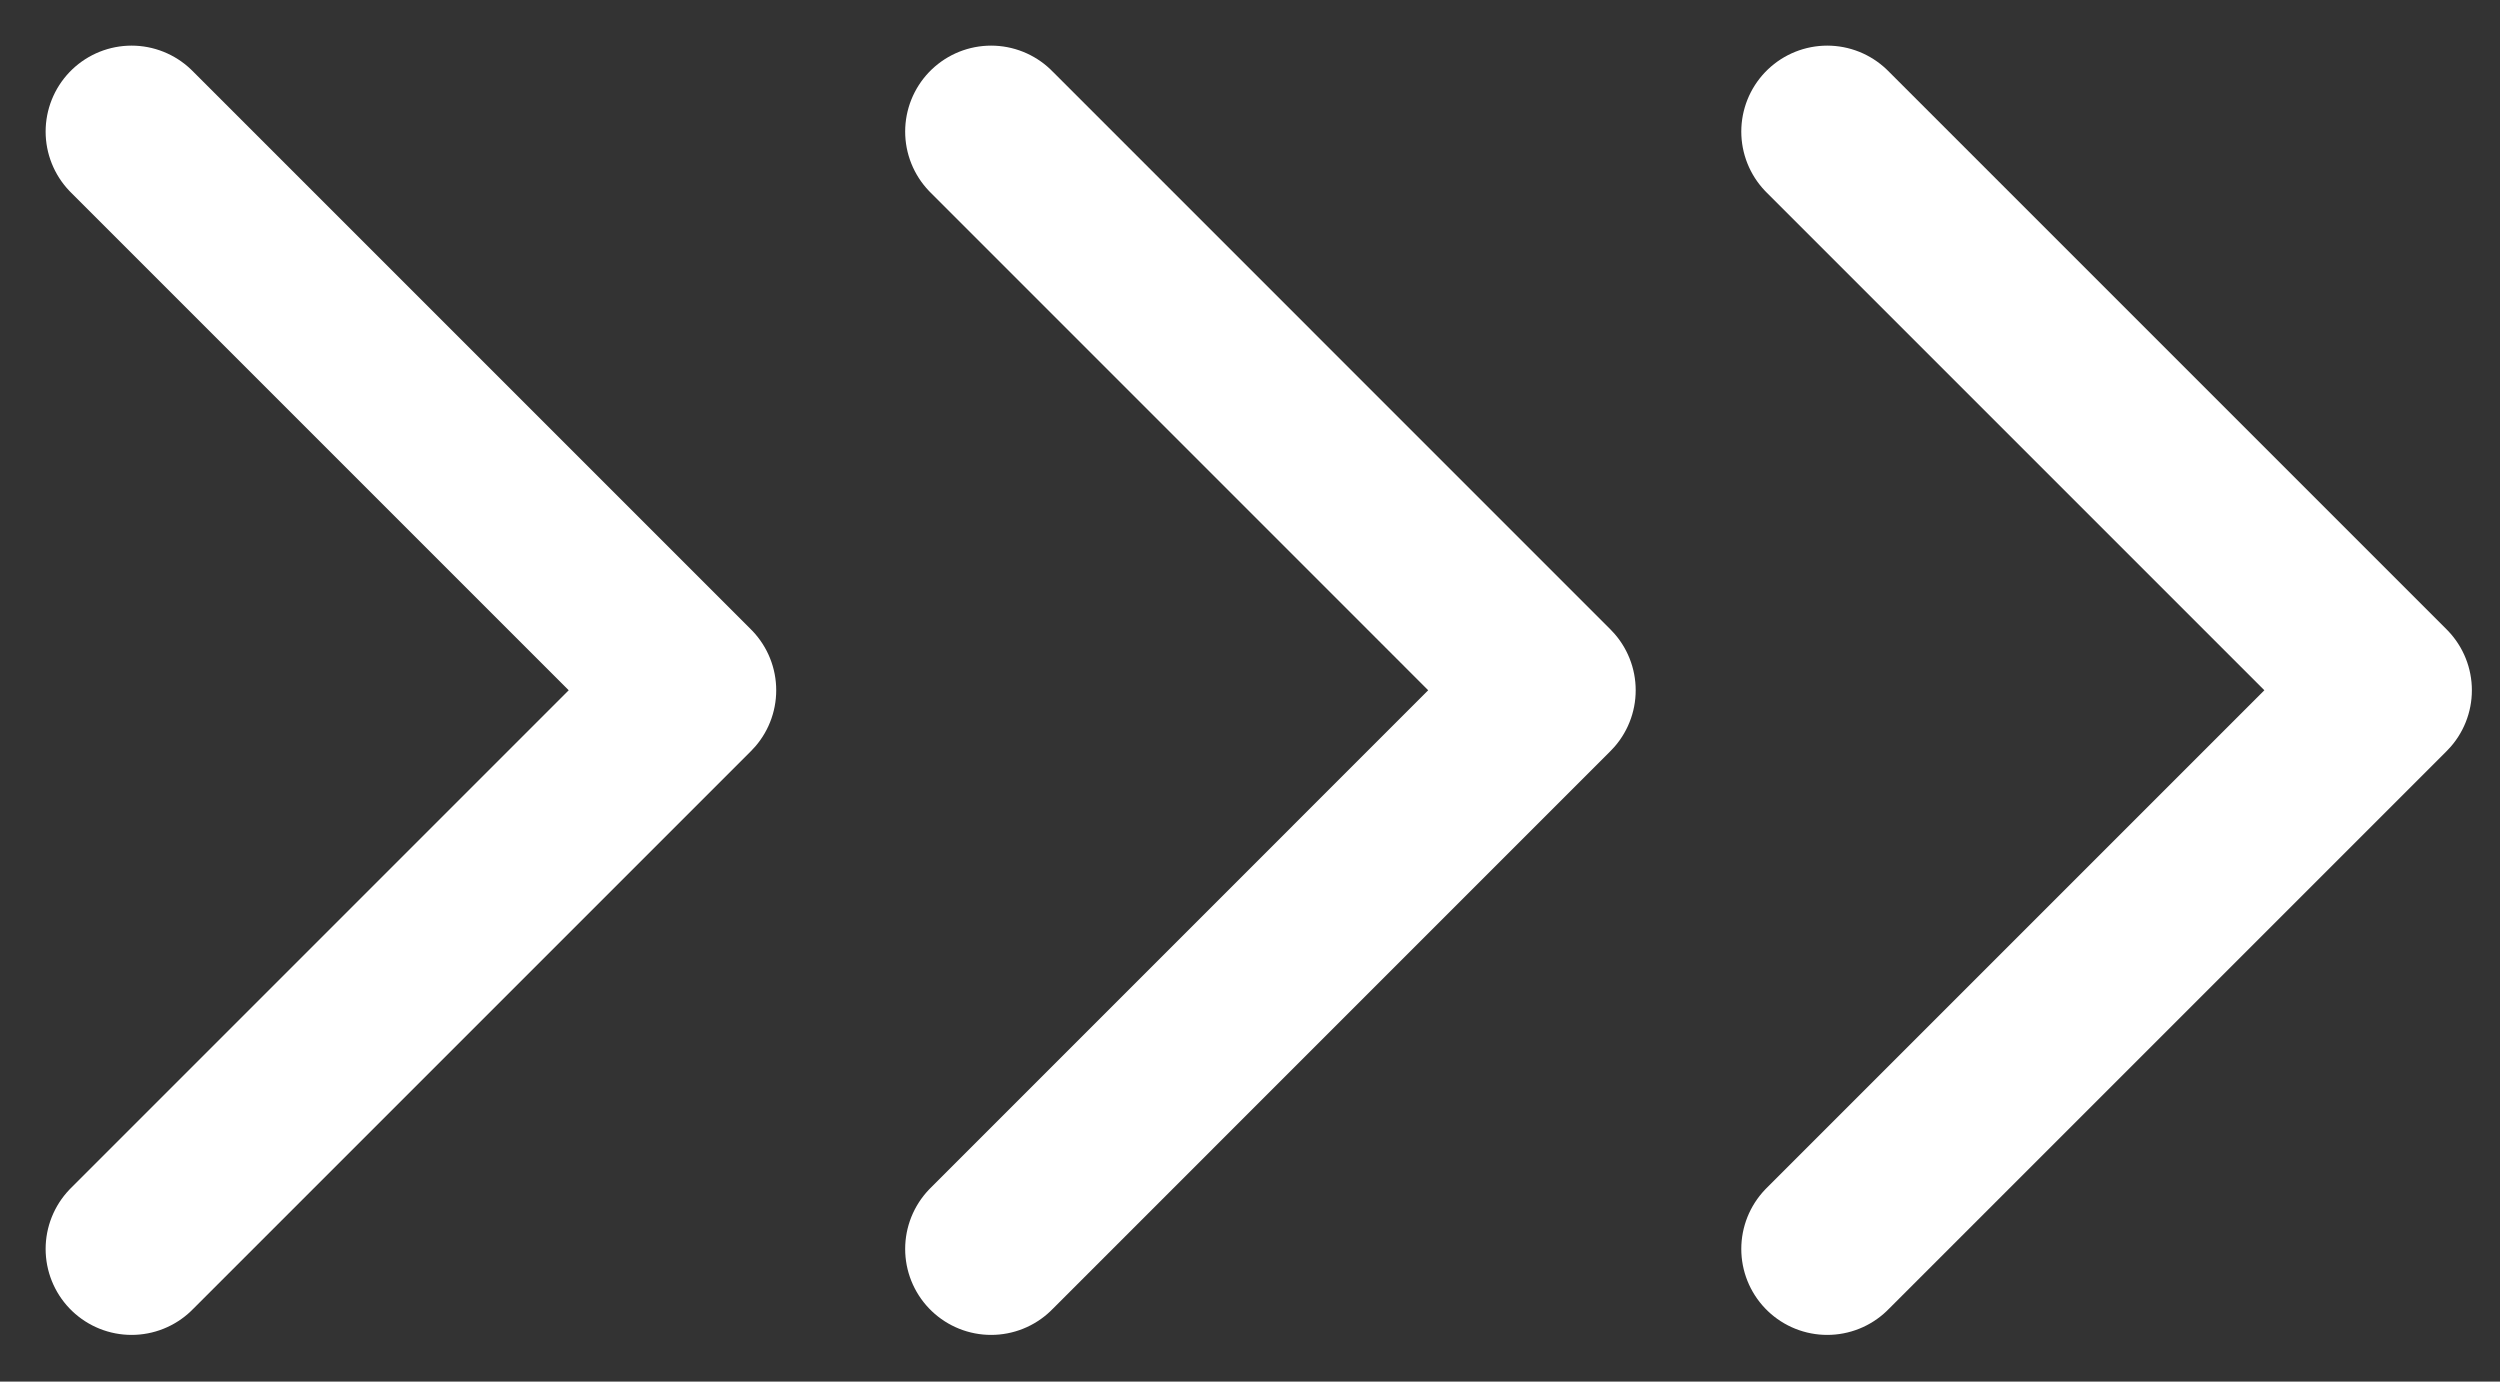
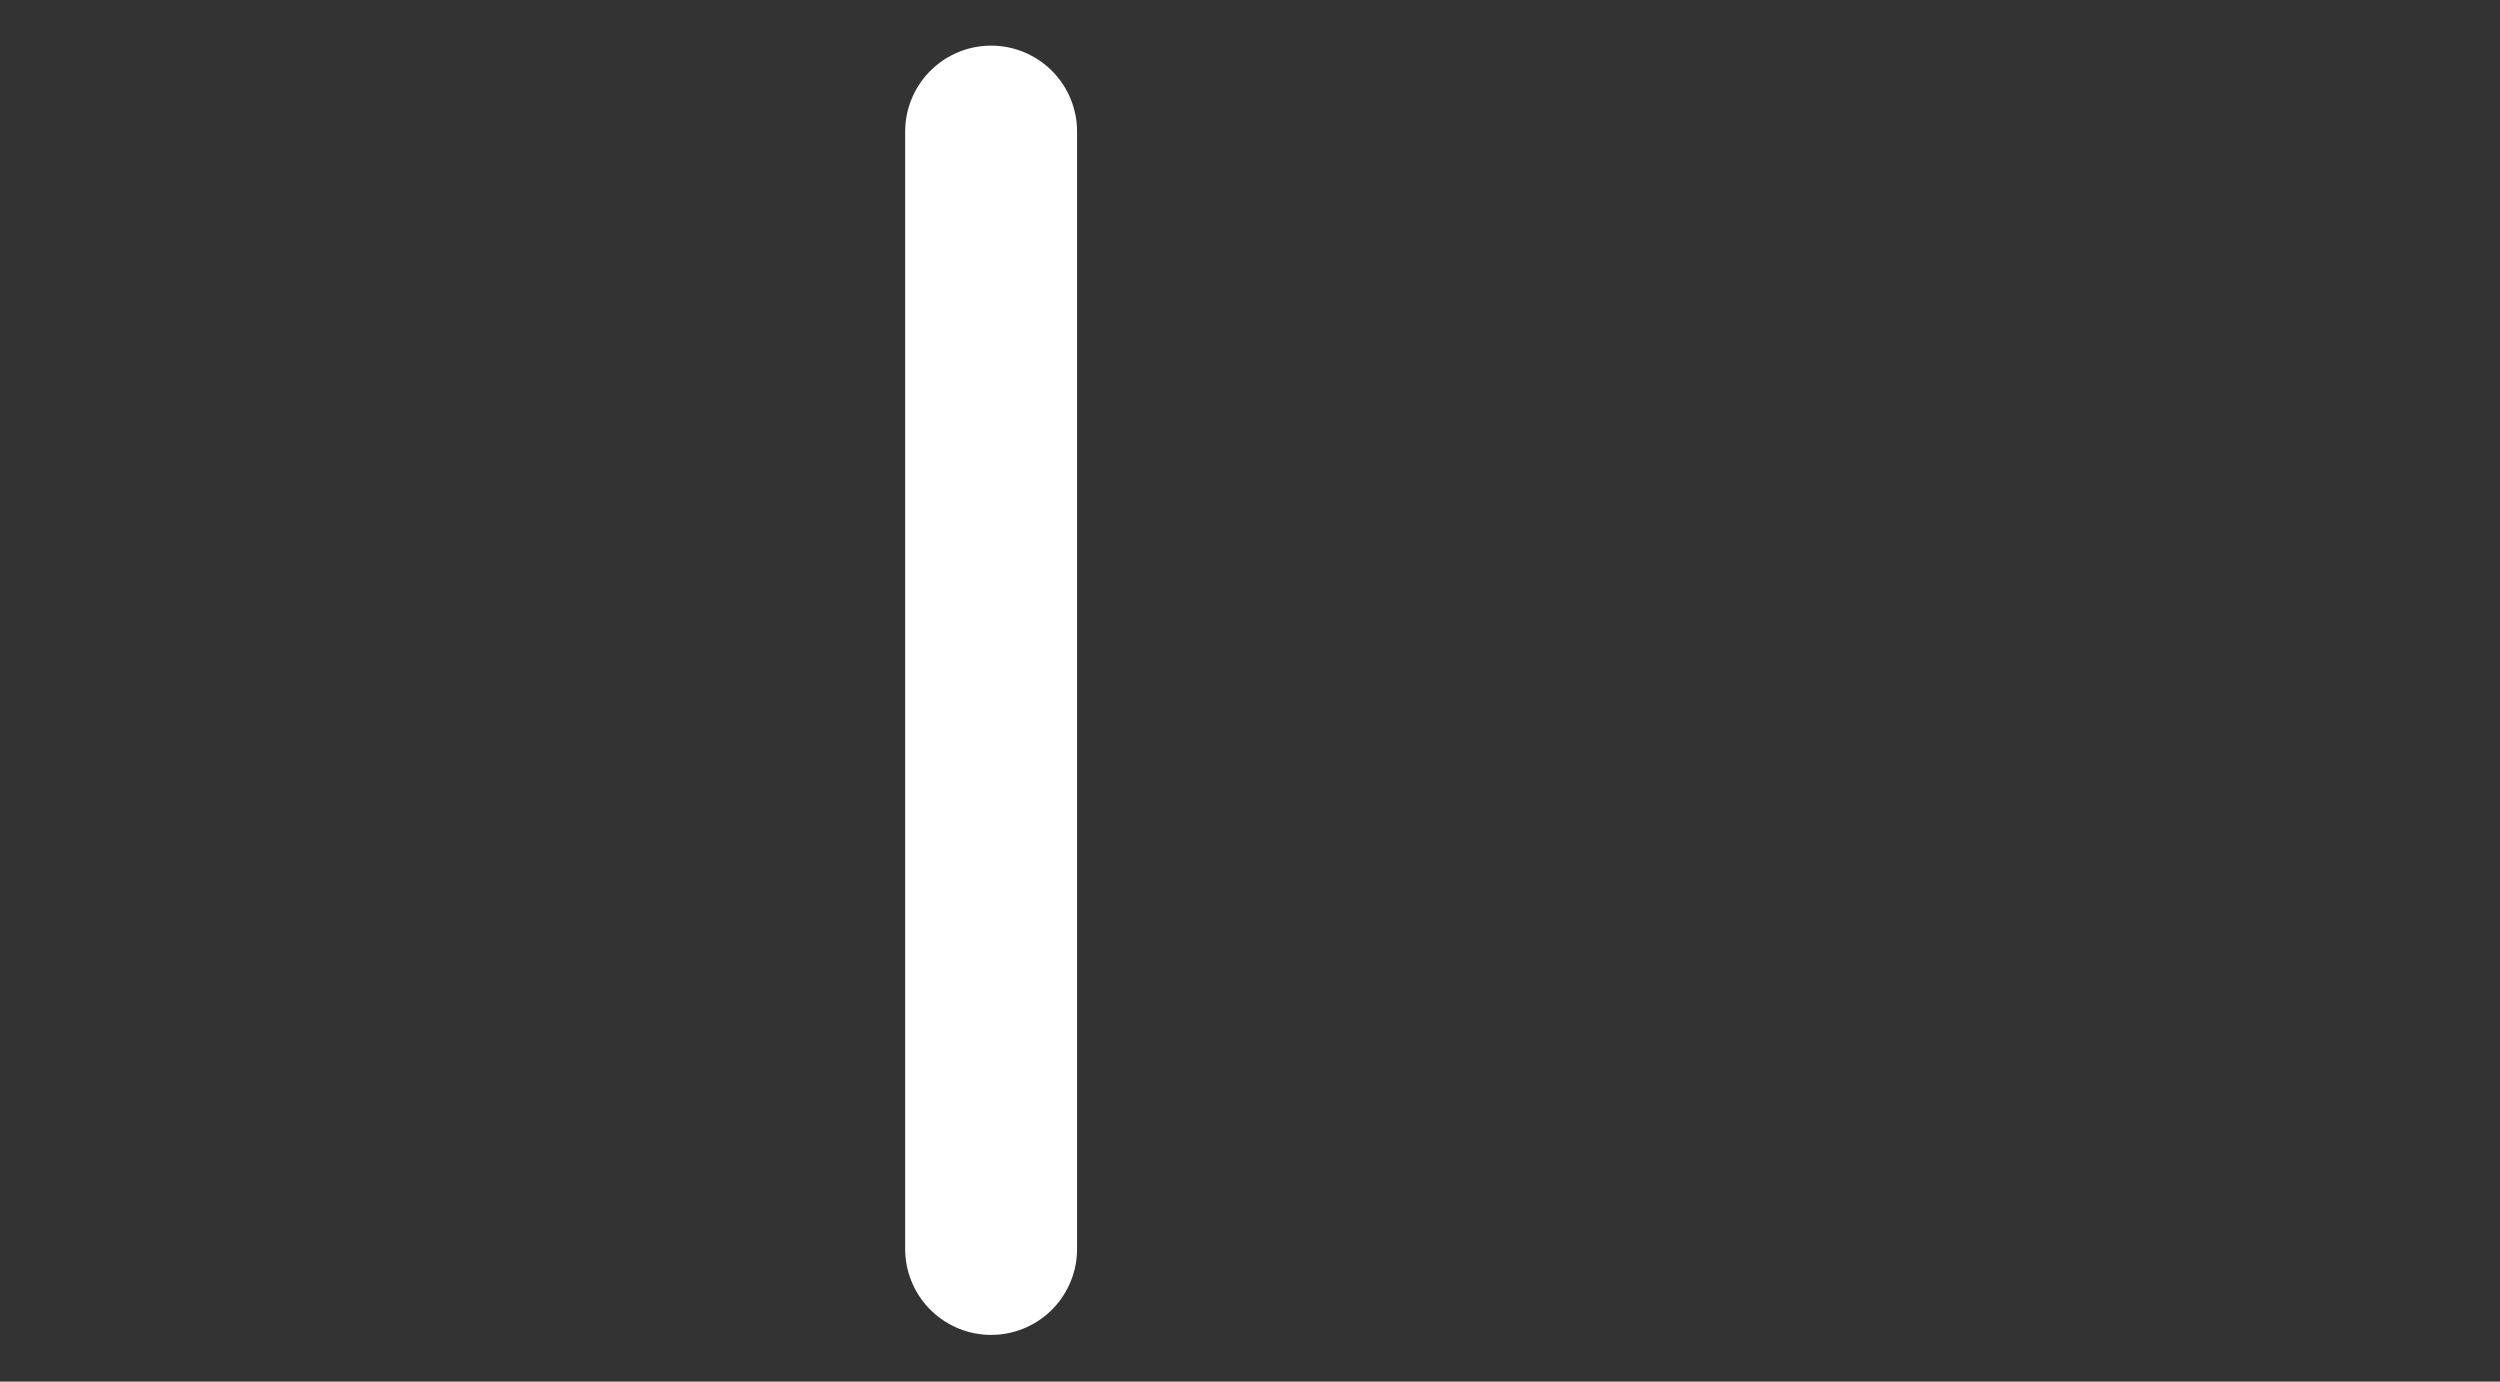
<svg xmlns="http://www.w3.org/2000/svg" width="38" height="21" viewBox="0 0 38 21" fill="none">
  <rect x="0" y="0" width="38" height="21" fill="#333333" stroke="none" />
-   <path d="M2 2L10.492 10.492L2 18.984" stroke="white" stroke-width="2.613" stroke-linecap="round" stroke-linejoin="round" />
-   <path d="M15.065 2L23.556 10.492L15.065 18.984" stroke="white" stroke-width="2.613" stroke-linecap="round" stroke-linejoin="round" />
-   <path d="M27.774 2L36.266 10.492L27.774 18.984" stroke="white" stroke-width="2.613" stroke-linecap="round" stroke-linejoin="round" />
+   <path d="M15.065 2L15.065 18.984" stroke="white" stroke-width="2.613" stroke-linecap="round" stroke-linejoin="round" />
</svg>